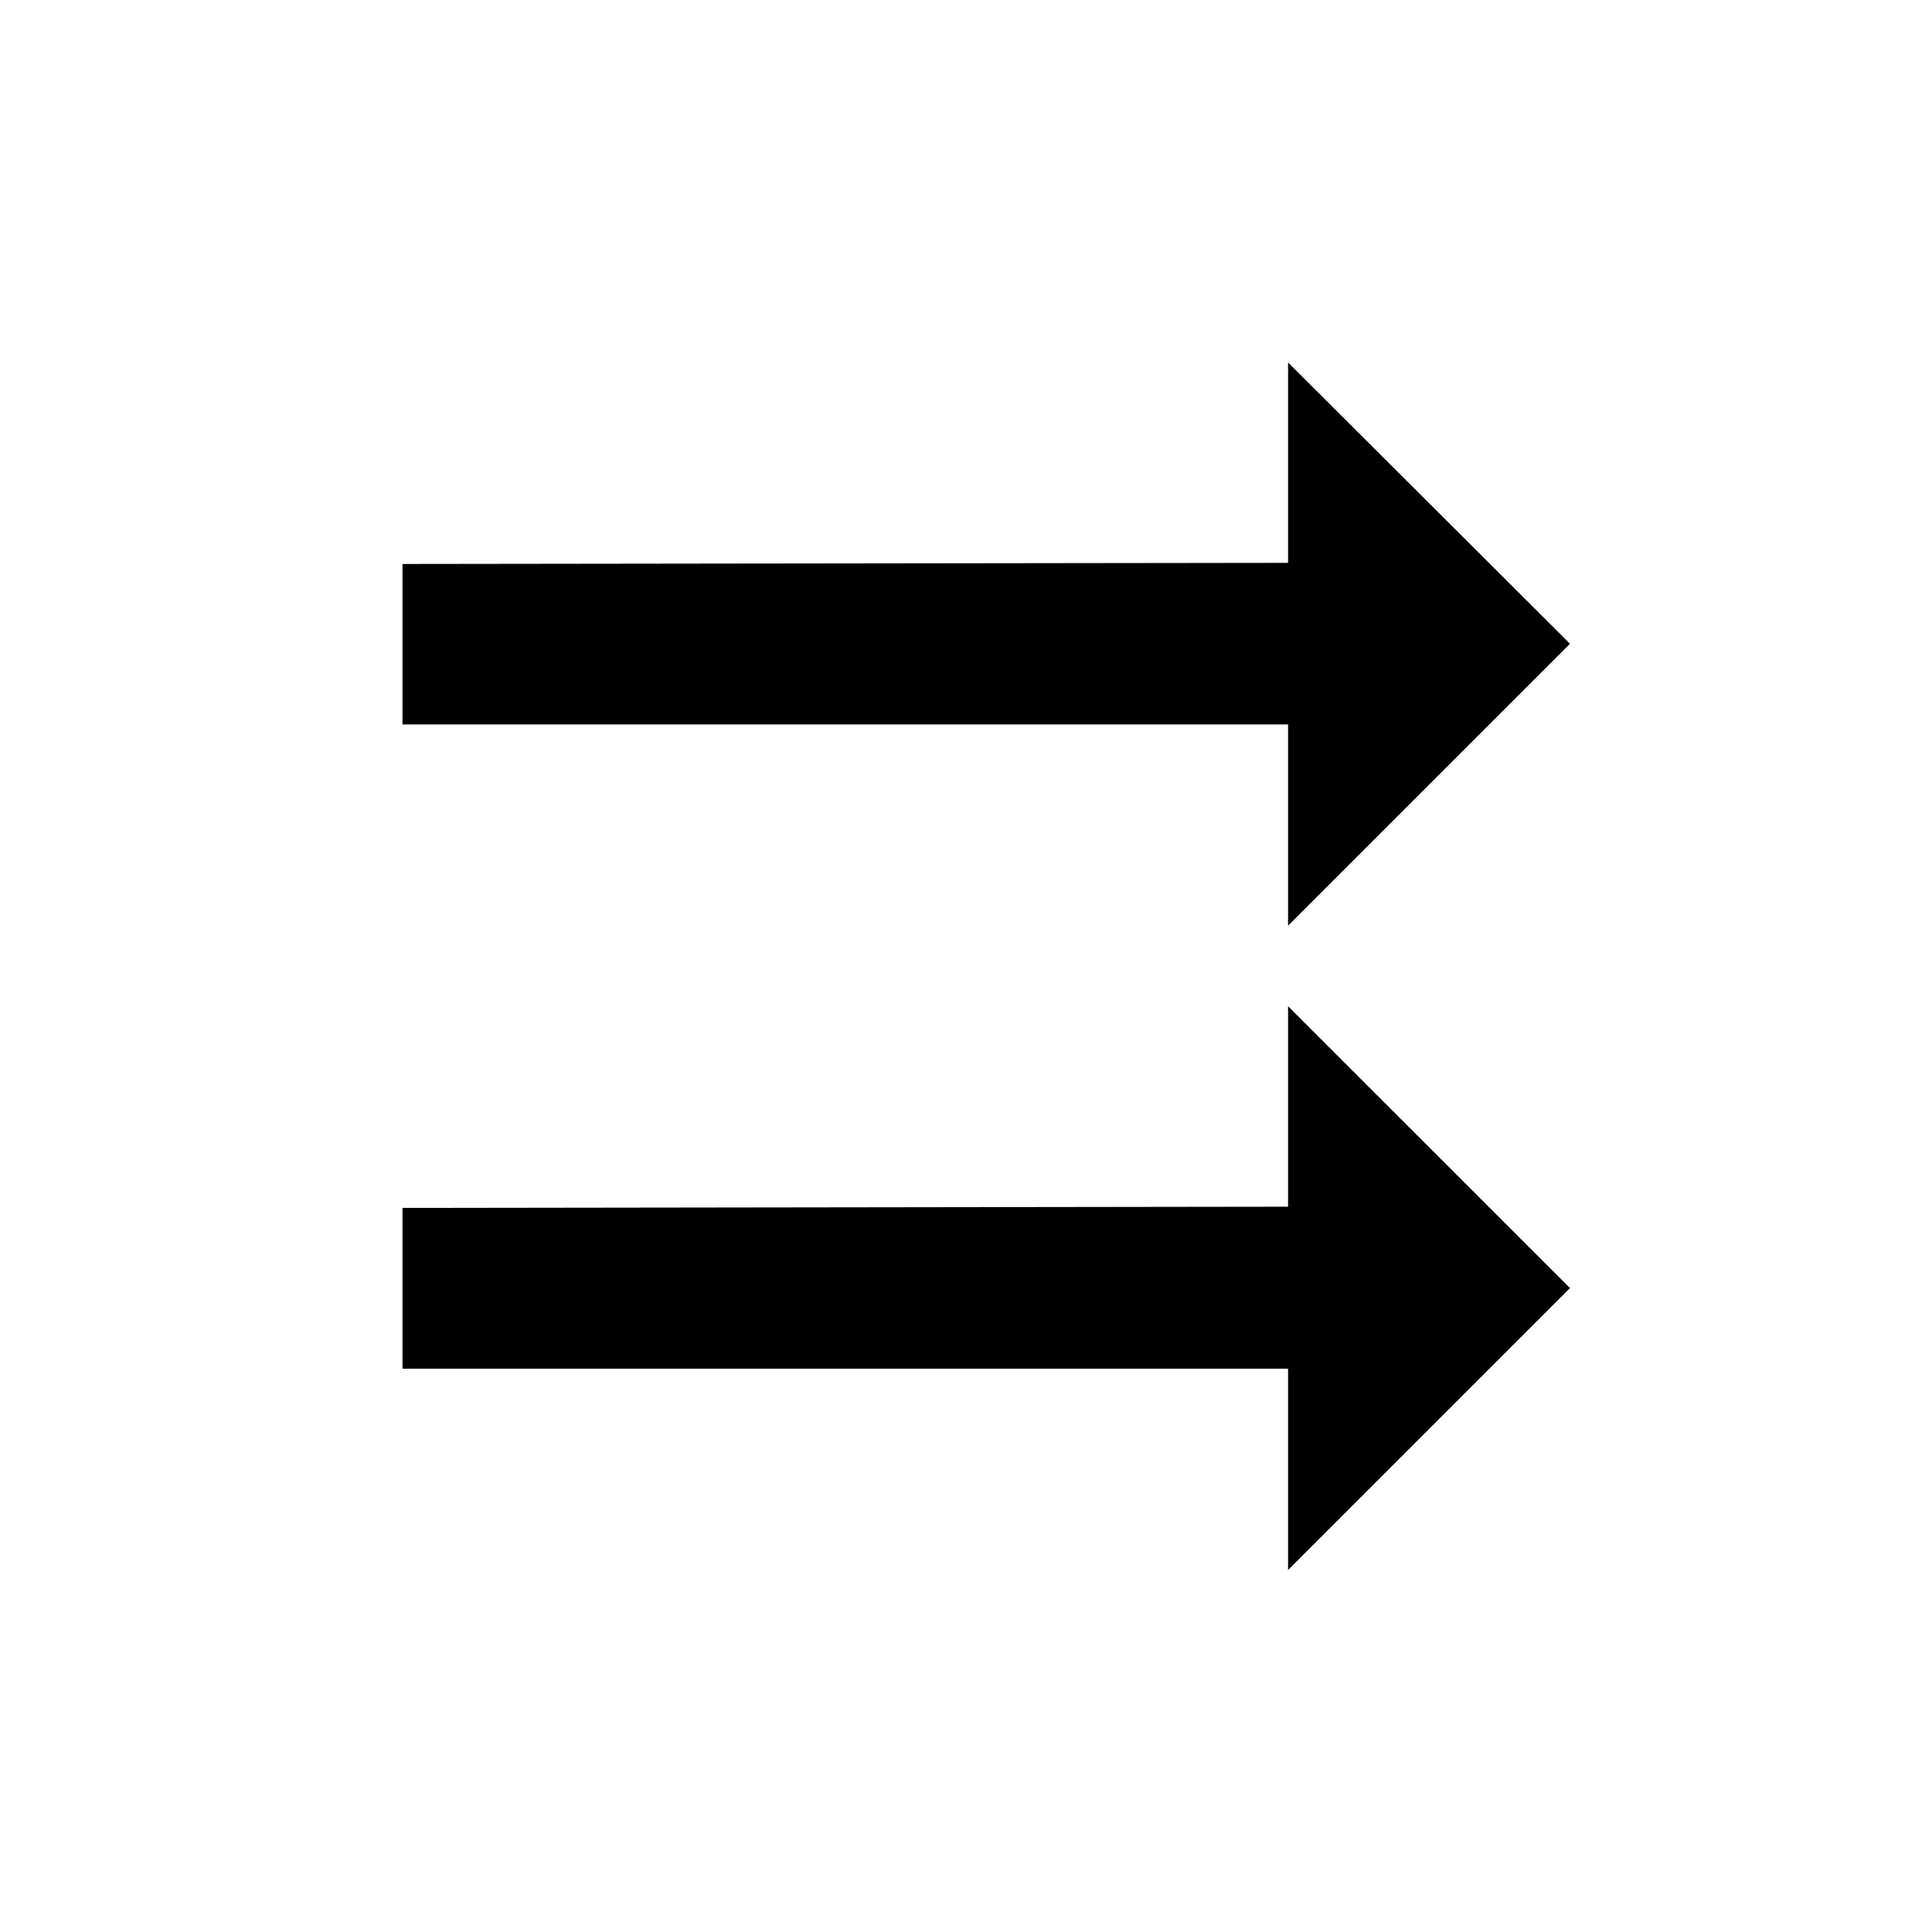
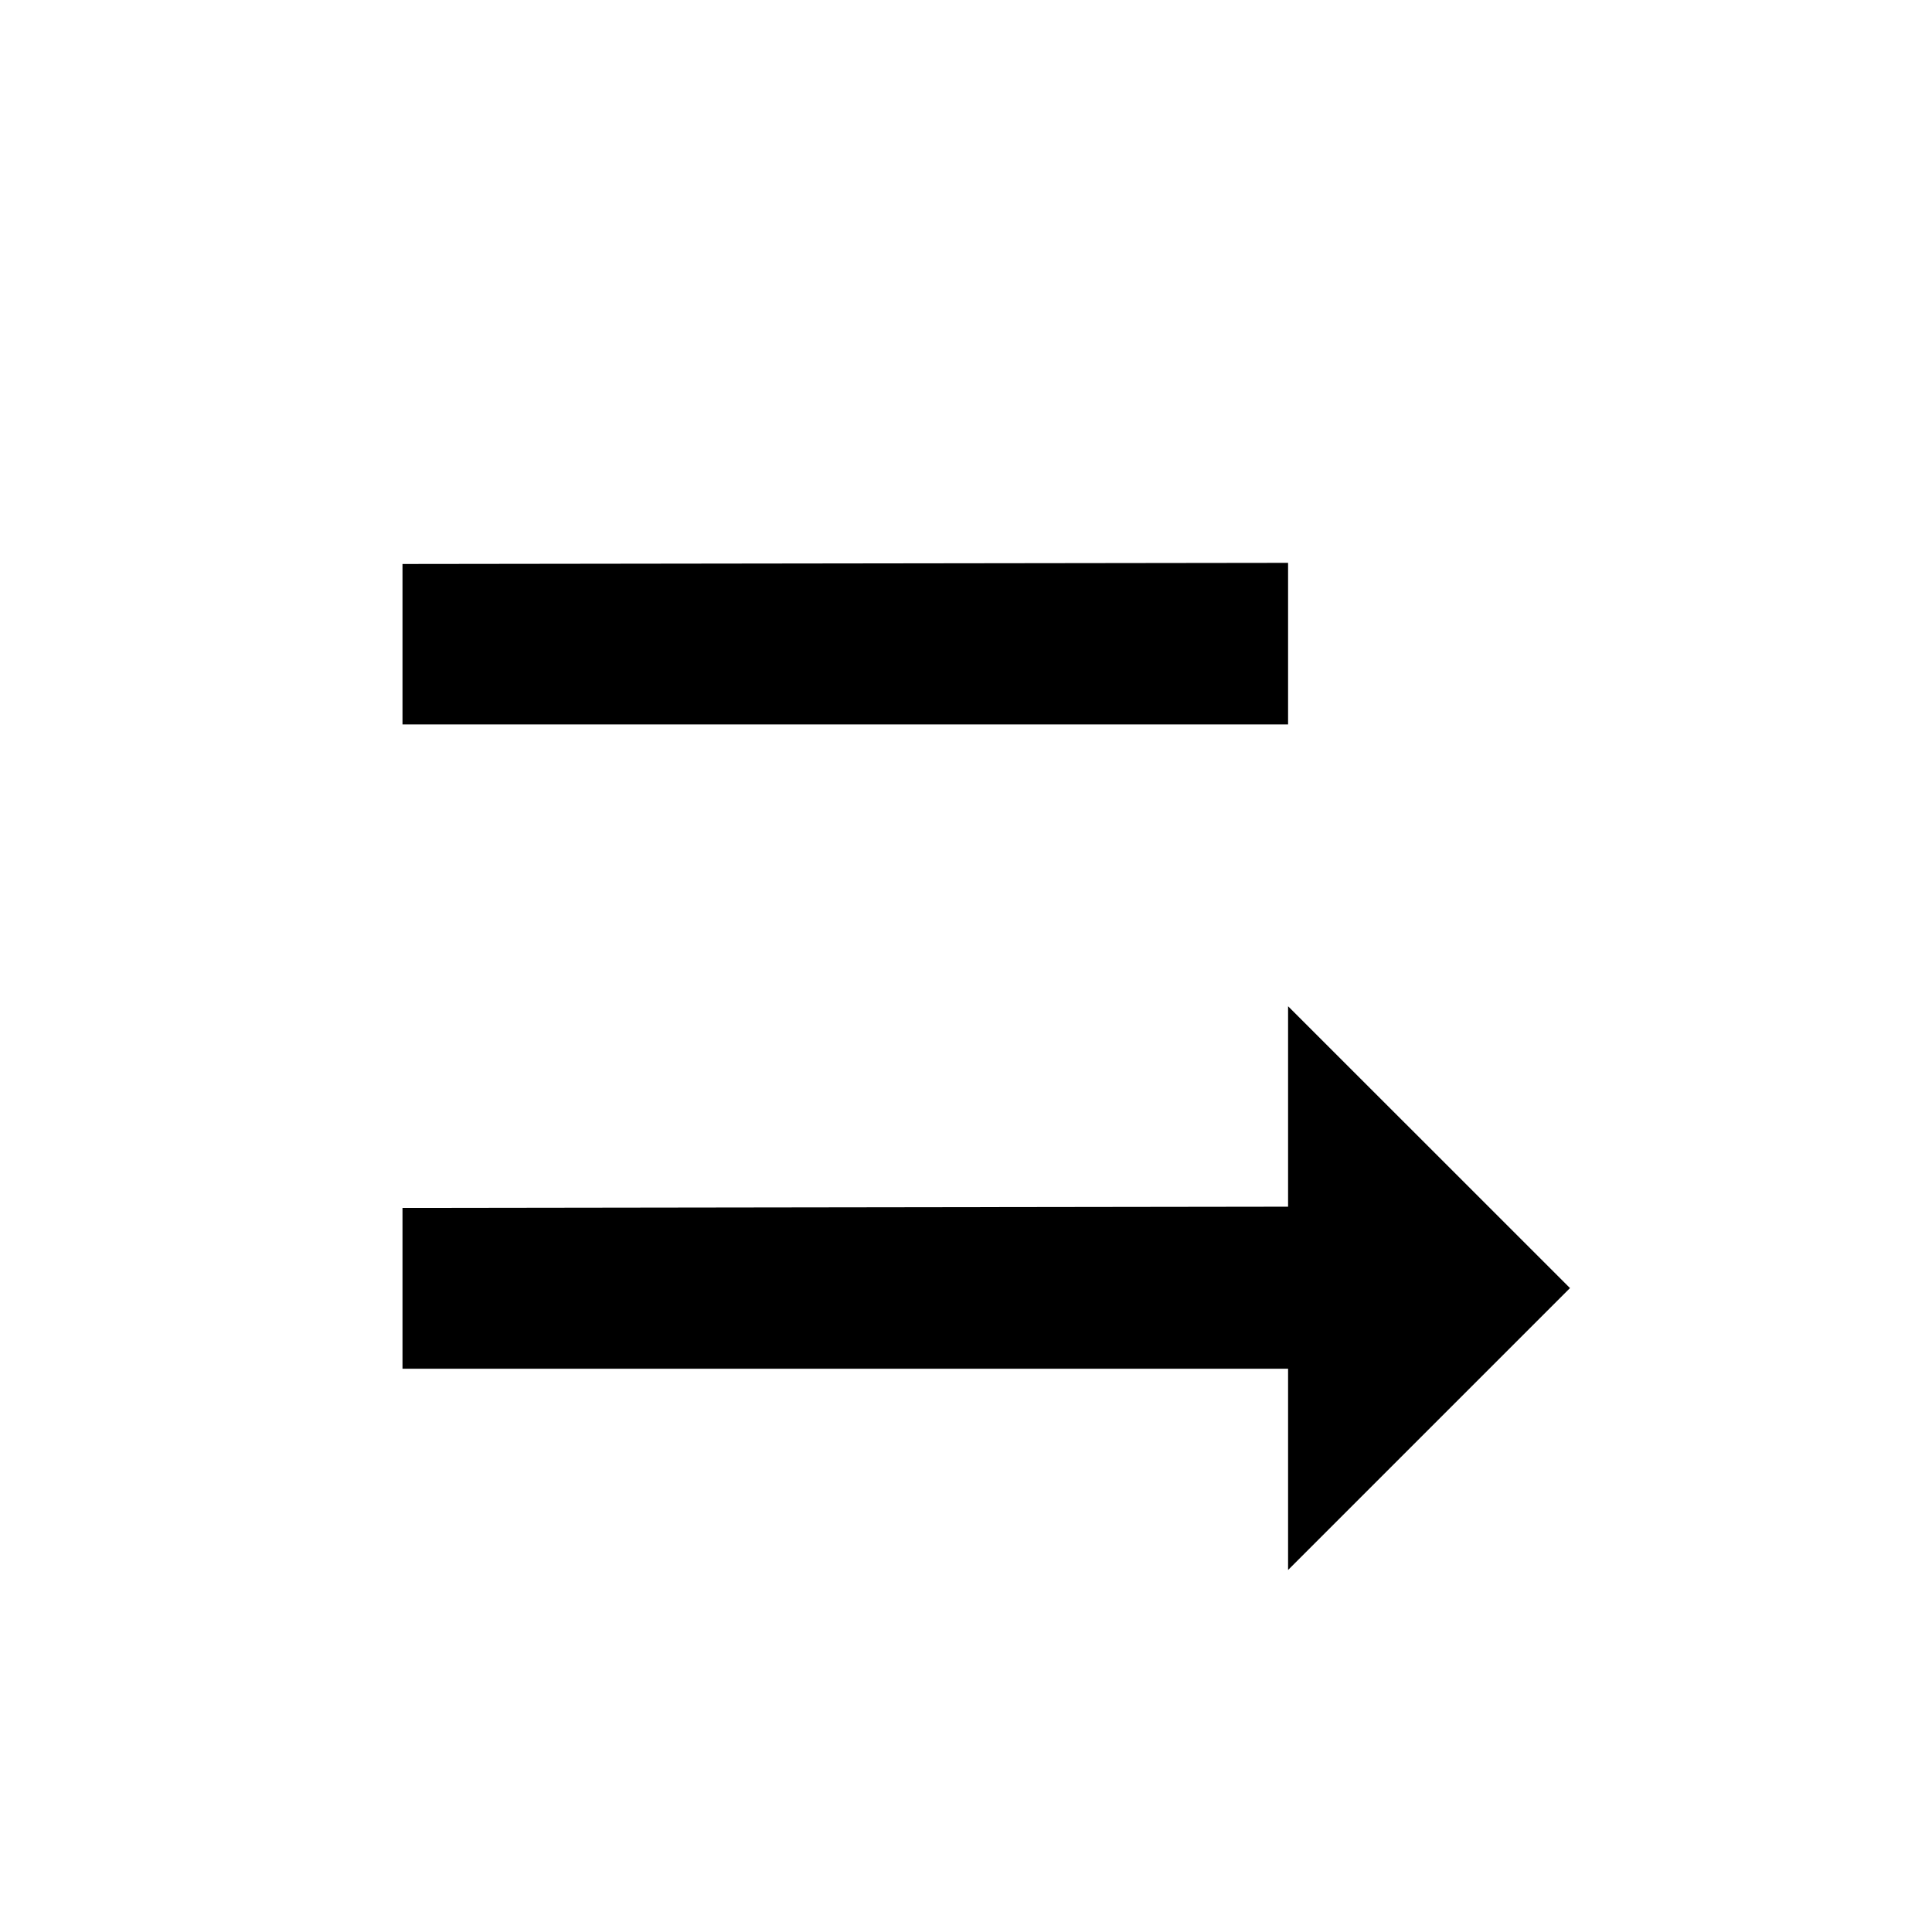
<svg xmlns="http://www.w3.org/2000/svg" version="1.1" baseProfile="full" width="24" height="24" viewBox="0 0 24.00 24.00" enable-background="new 0 0 24.00 24.00" xml:space="preserve">
-   <path fill="#000000" fill-opacity="1" stroke-width="0.2" stroke-linejoin="round" d="M 16.001,4.503L 16.001,6.992L 5,7.006L 5,8.999L 16.001,8.999L 16.001,11.499L 19.503,7.997M 16.001,12.5L 16.001,14.99L 5,15.005L 5,17.003L 16.001,17.003L 16.001,19.503L 19.503,16.001" />
+   <path fill="#000000" fill-opacity="1" stroke-width="0.2" stroke-linejoin="round" d="M 16.001,4.503L 16.001,6.992L 5,7.006L 5,8.999L 16.001,8.999L 16.001,11.499M 16.001,12.5L 16.001,14.99L 5,15.005L 5,17.003L 16.001,17.003L 16.001,19.503L 19.503,16.001" />
</svg>